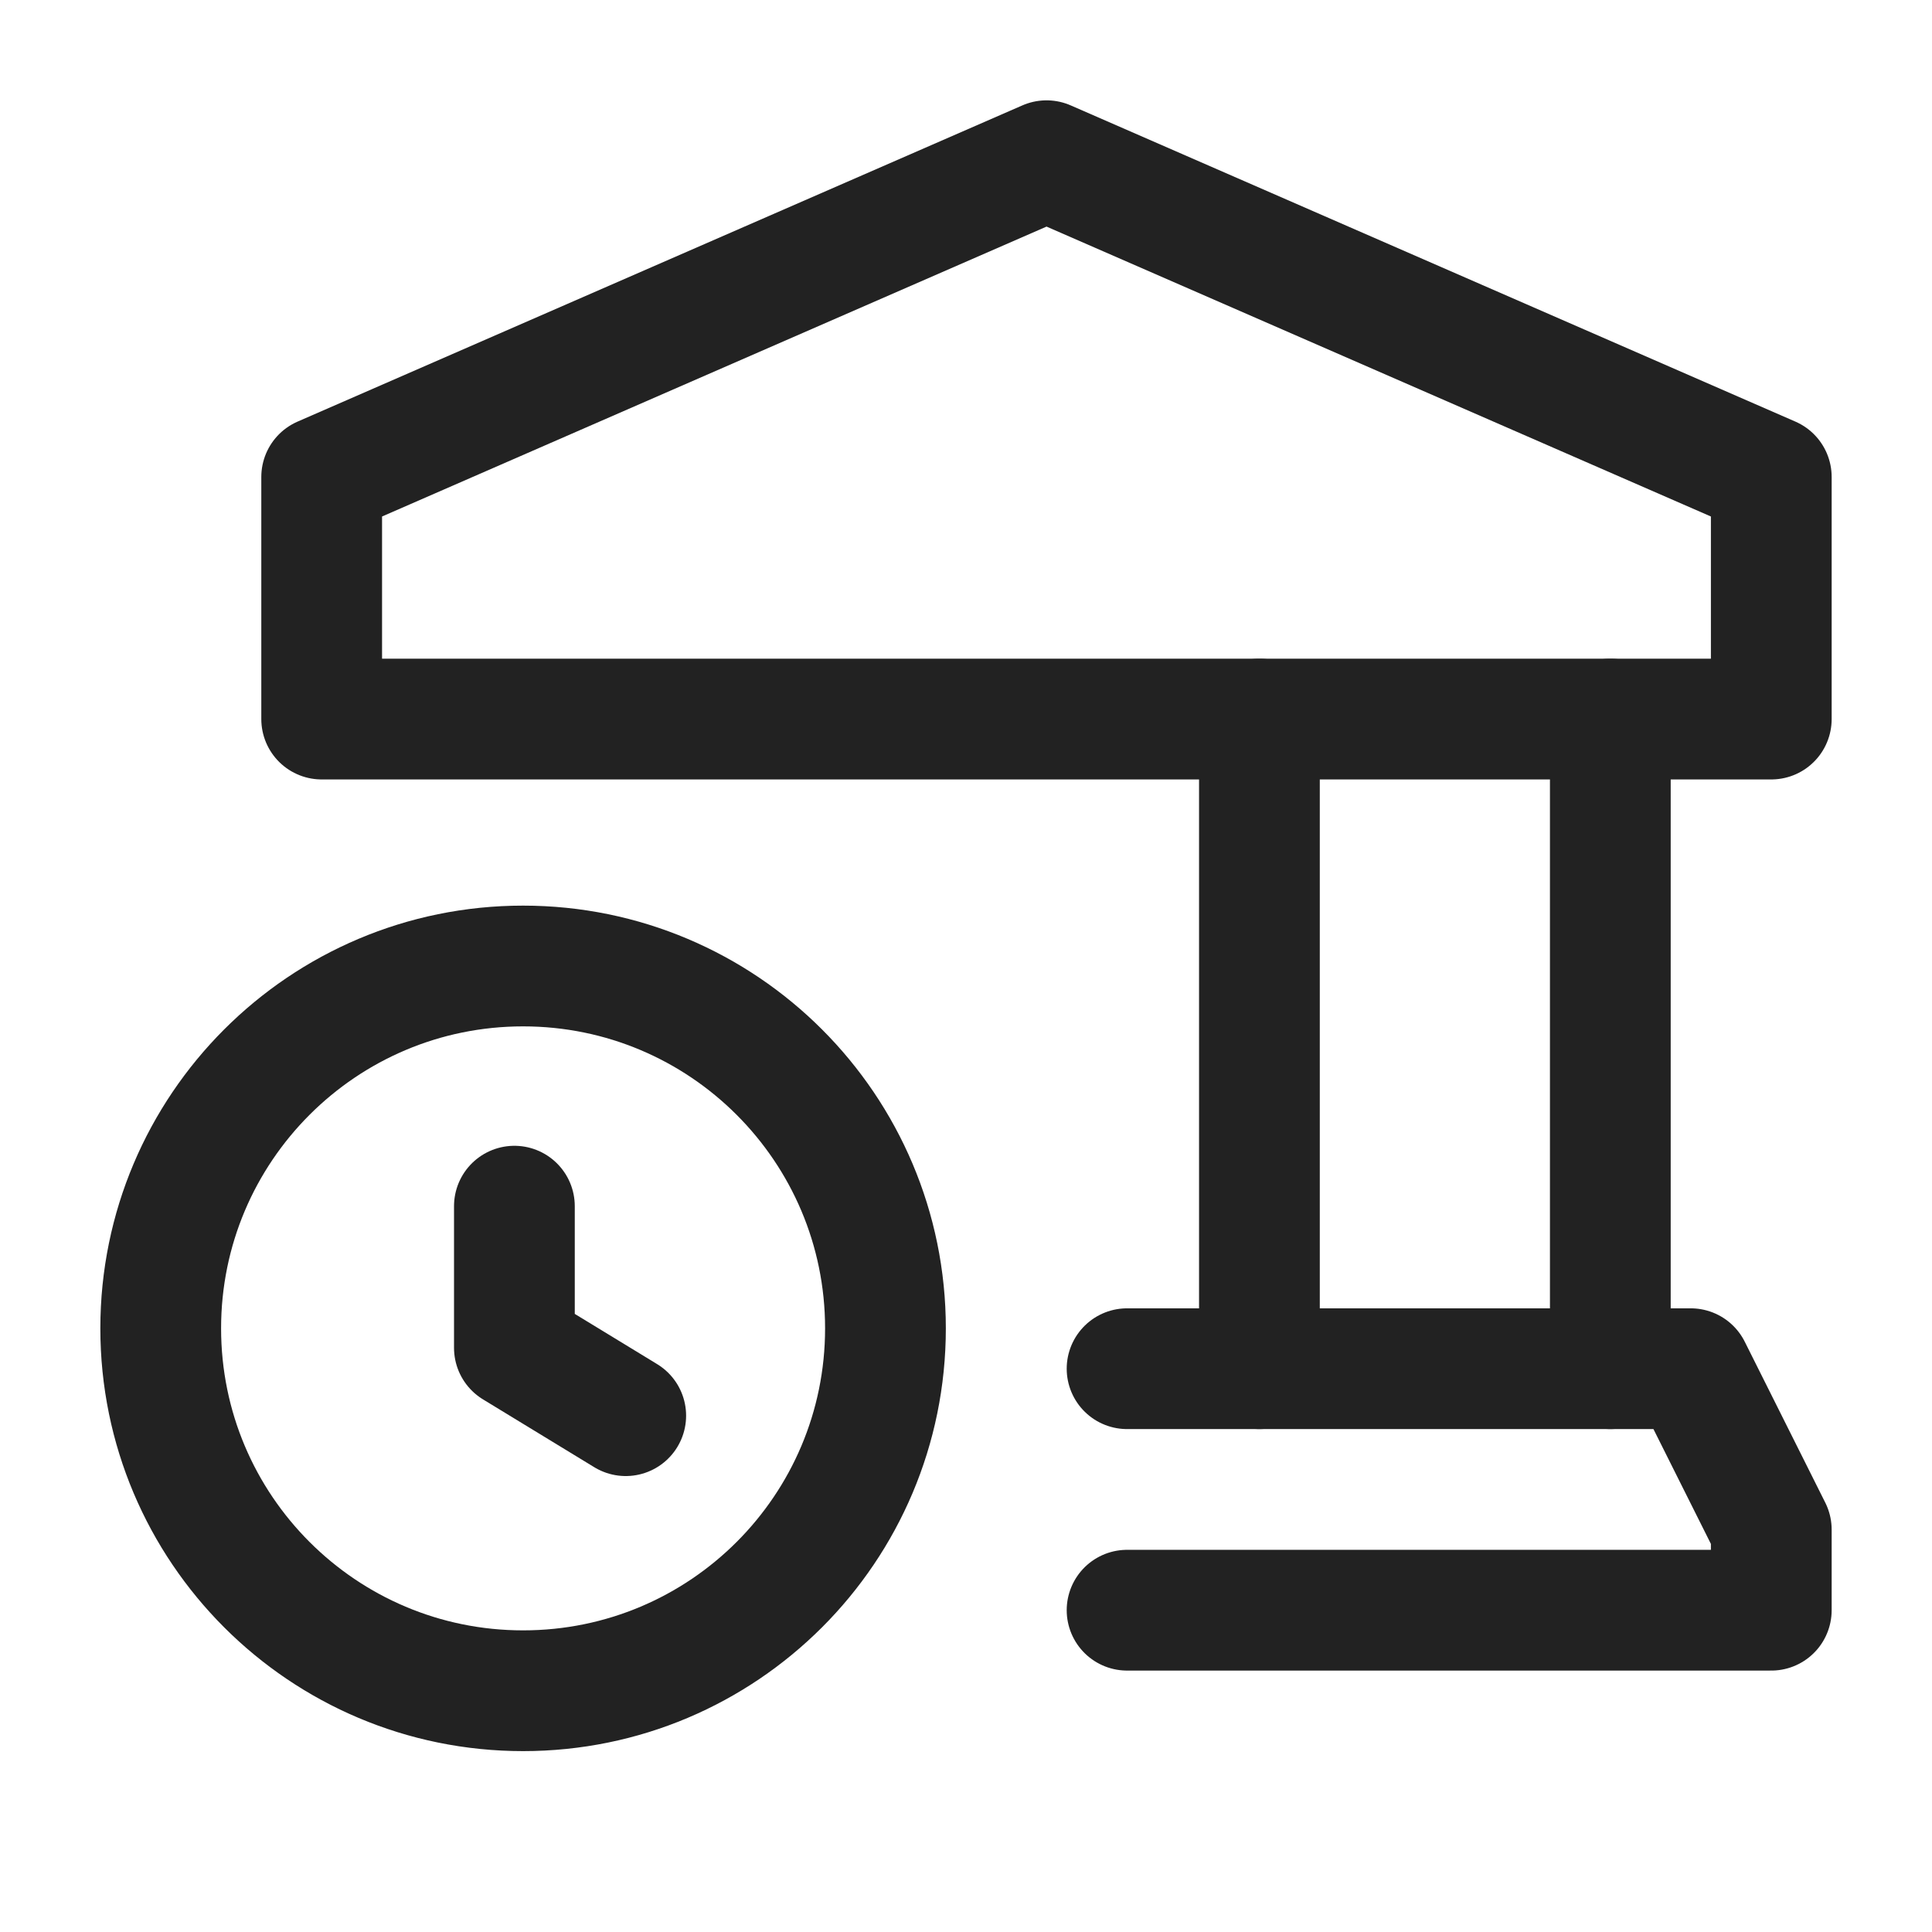
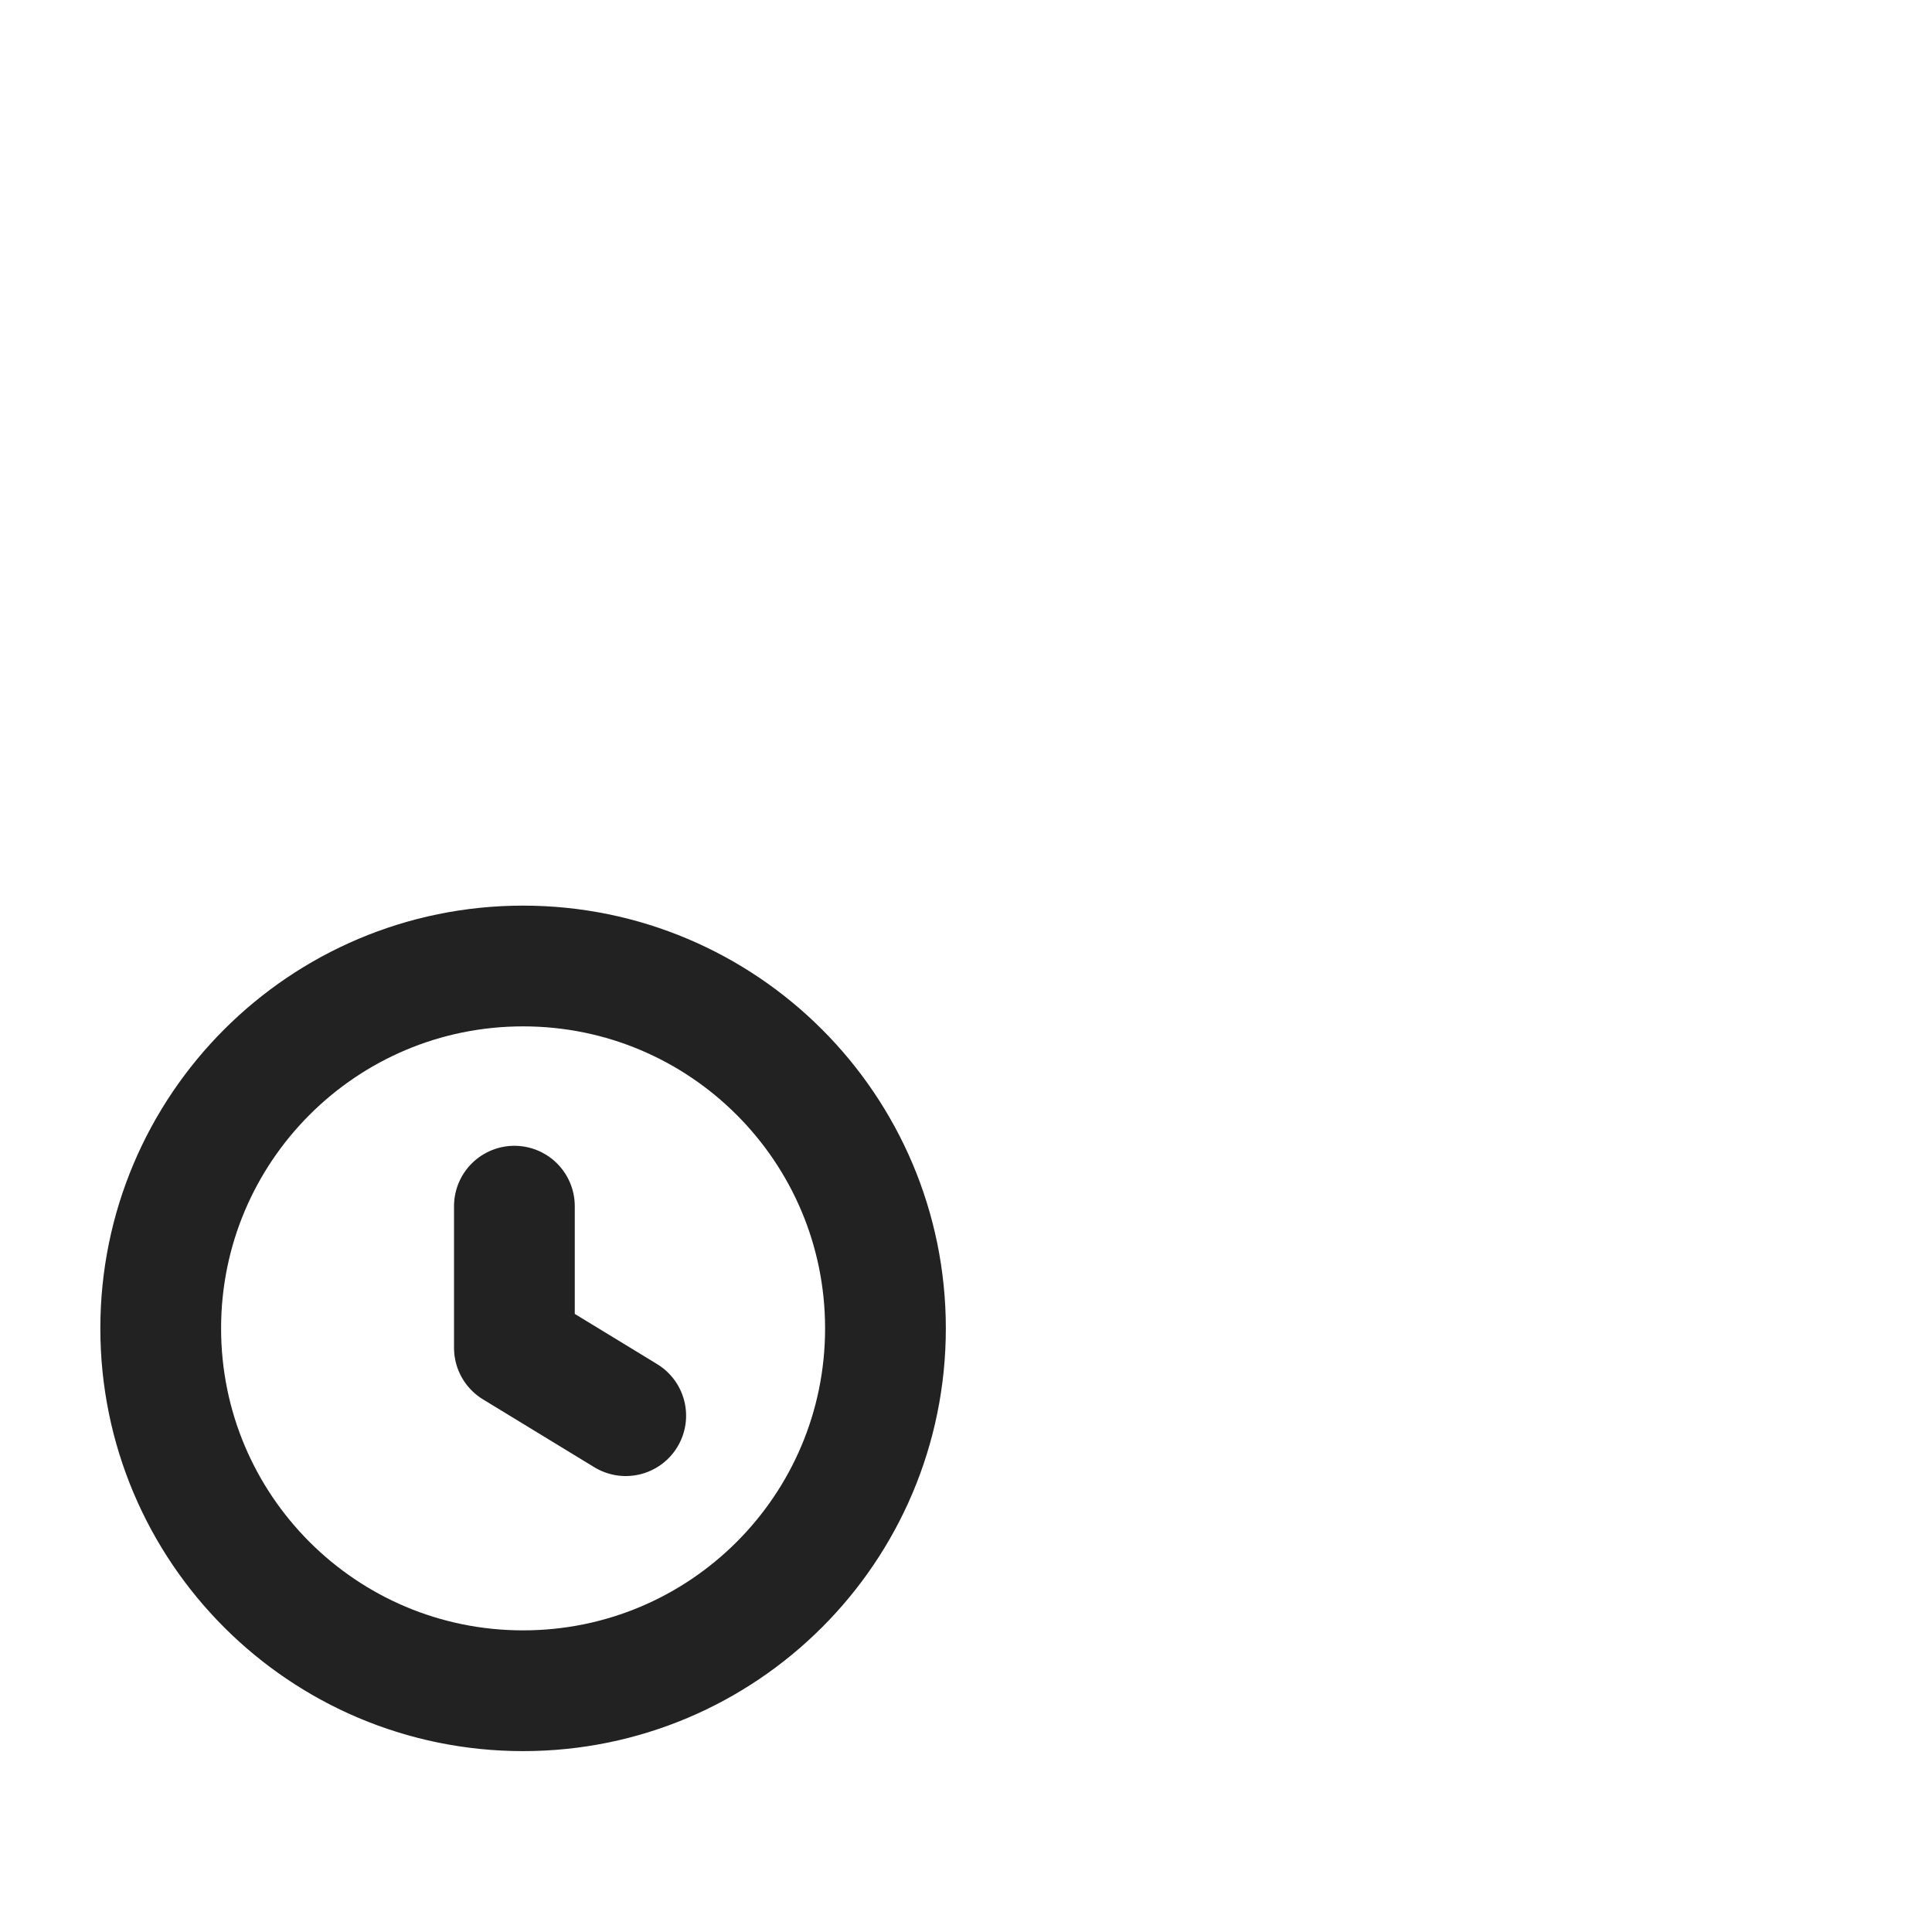
<svg xmlns="http://www.w3.org/2000/svg" width="16" height="16" viewBox="0 0 16 16" fill="none">
-   <path d="M10.43 5.955V11.335" stroke="#222222" stroke-linecap="round" stroke-linejoin="round" />
  <path d="M4.332 14.002C2.674 14.002 1.331 12.659 1.331 11.001C1.331 9.344 2.674 8 4.332 8C5.99 8 7.333 9.344 7.333 11.001C7.333 12.659 5.99 14.002 4.332 14.002" stroke="#222222" stroke-linecap="round" stroke-linejoin="round" />
  <path d="M4.26 9.989V11.162L5.182 11.724" stroke="#222222" stroke-linecap="round" stroke-linejoin="round" />
-   <path d="M13.336 11.335V5.955" stroke="#222222" stroke-linecap="round" stroke-linejoin="round" />
-   <path d="M9.334 13.335H14.669V12.668L14.002 11.335H9.334" stroke="#222222" stroke-linecap="round" stroke-linejoin="round" />
-   <path fill-rule="evenodd" clip-rule="evenodd" d="M2.664 5.955H14.669V3.95L8.667 1.331L2.664 3.95V5.955Z" stroke="#222222" stroke-linecap="round" stroke-linejoin="round" />
</svg>